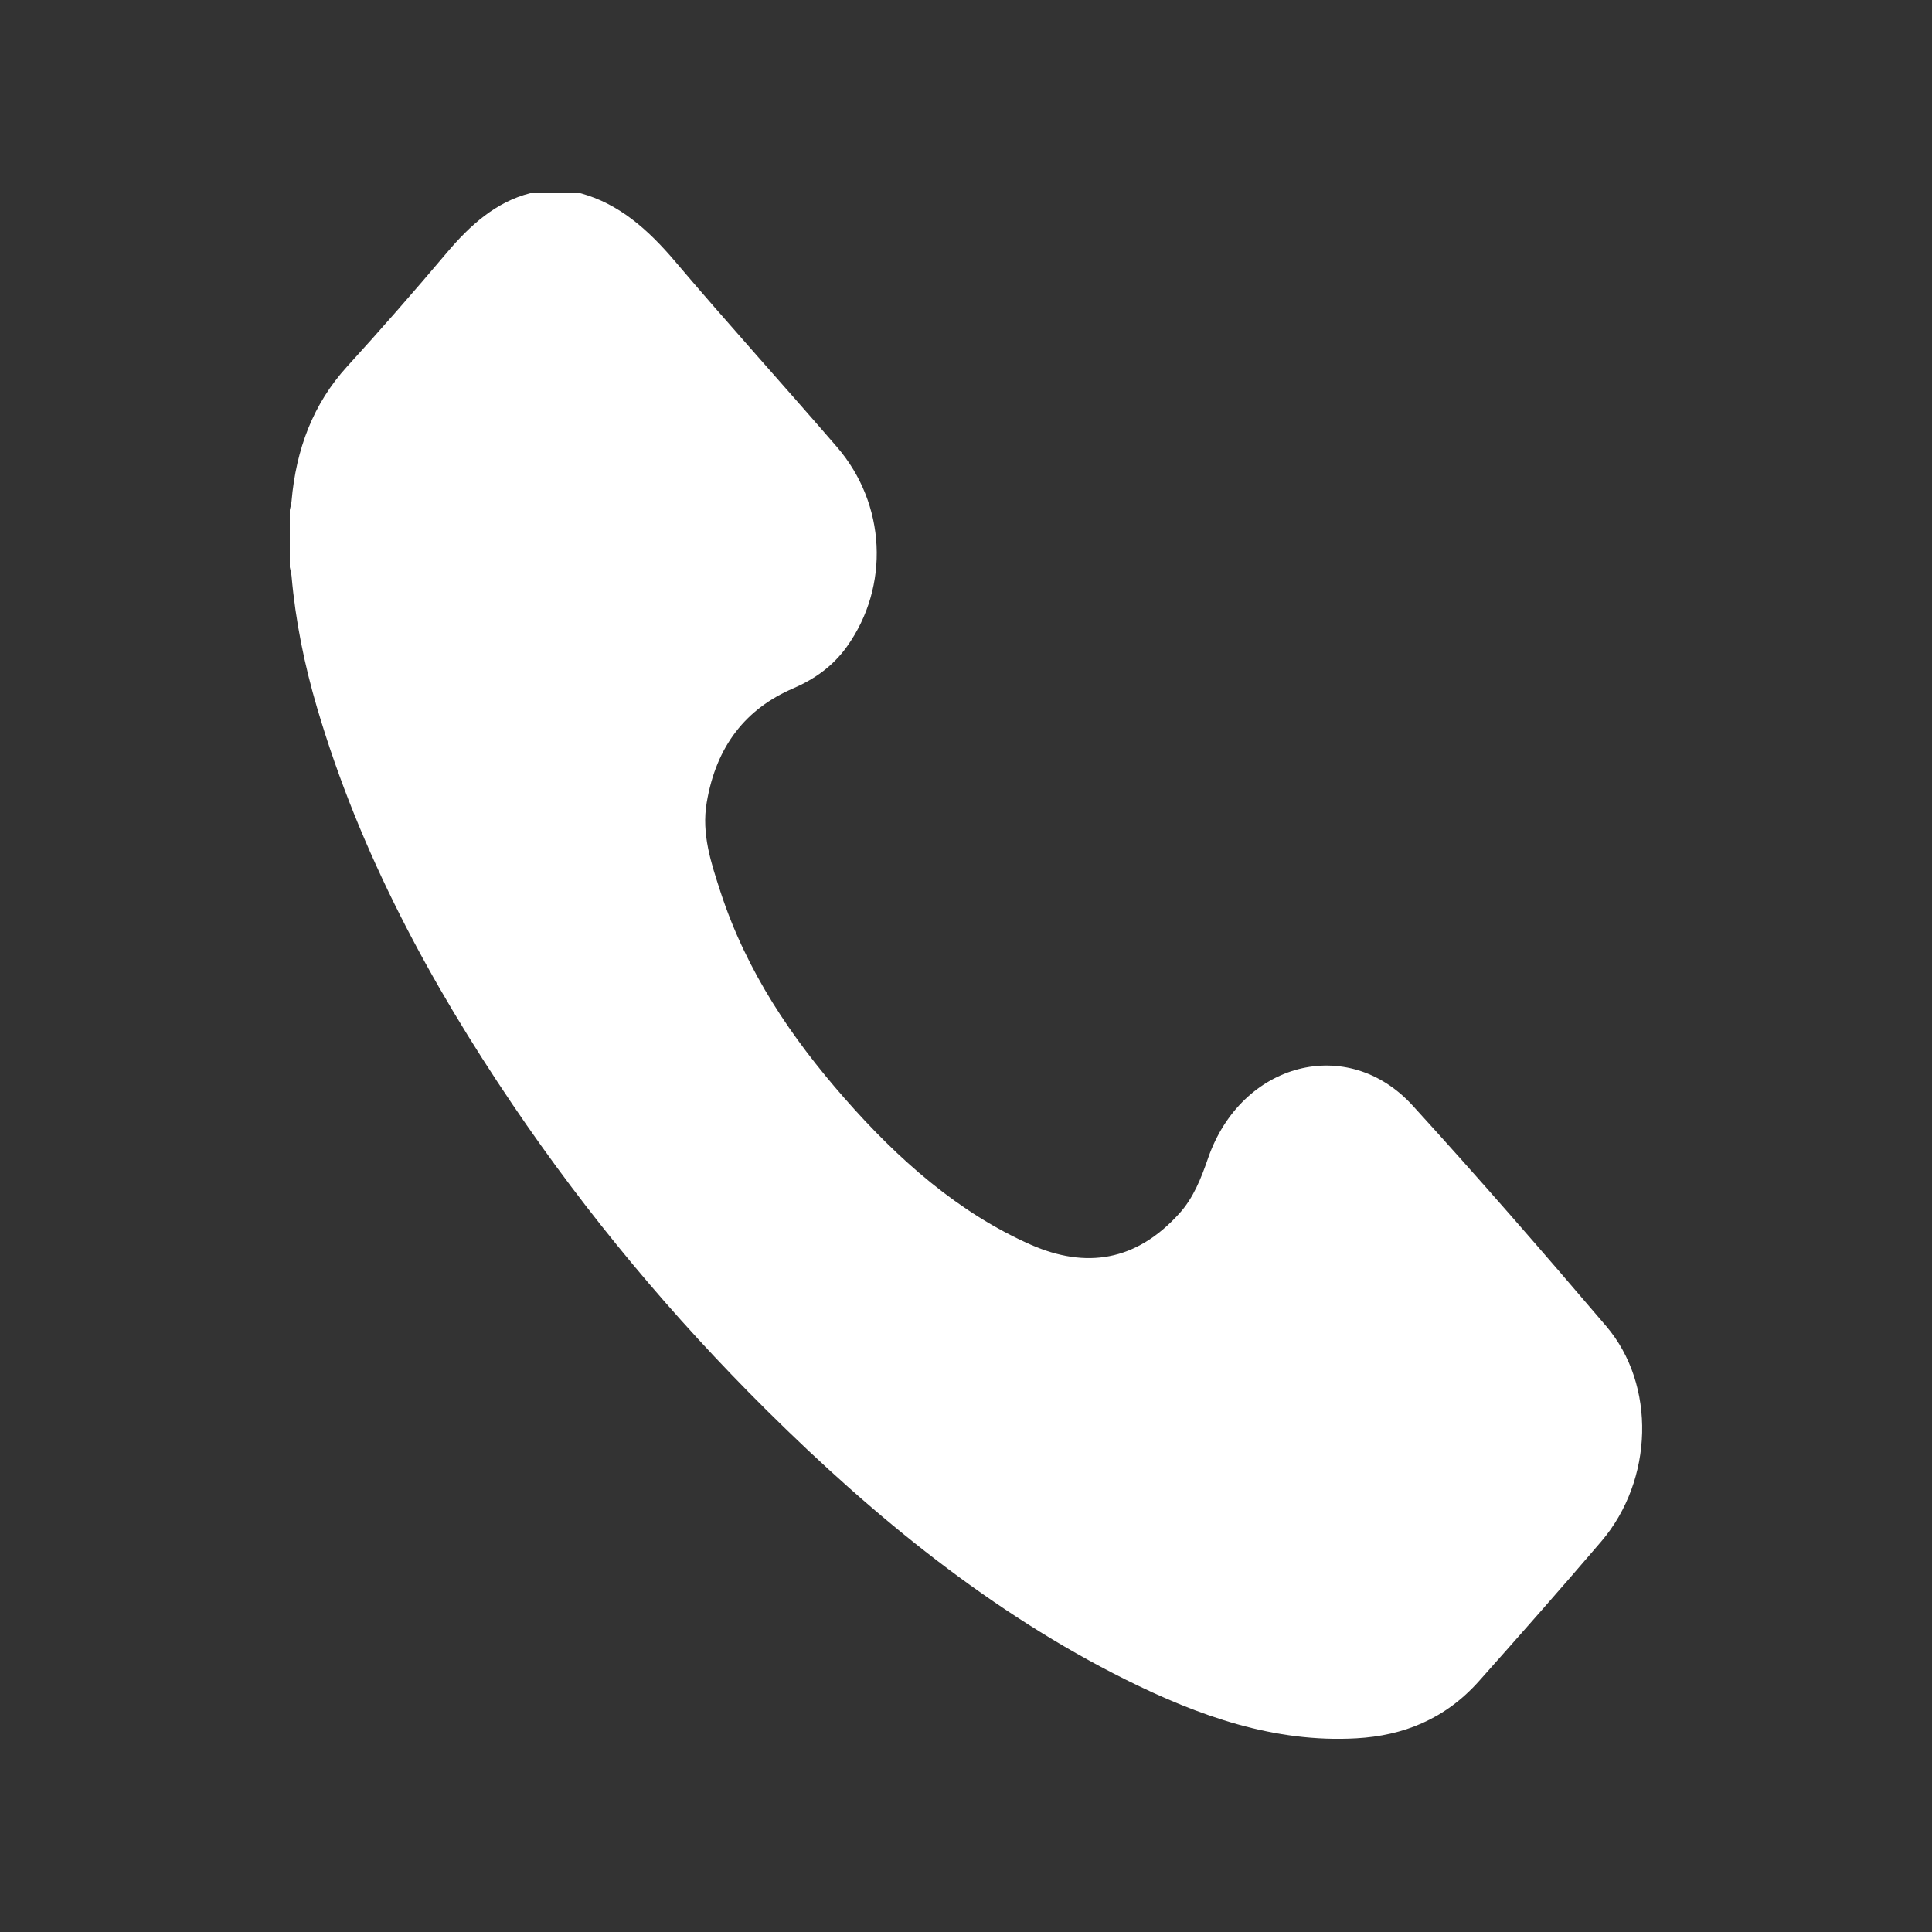
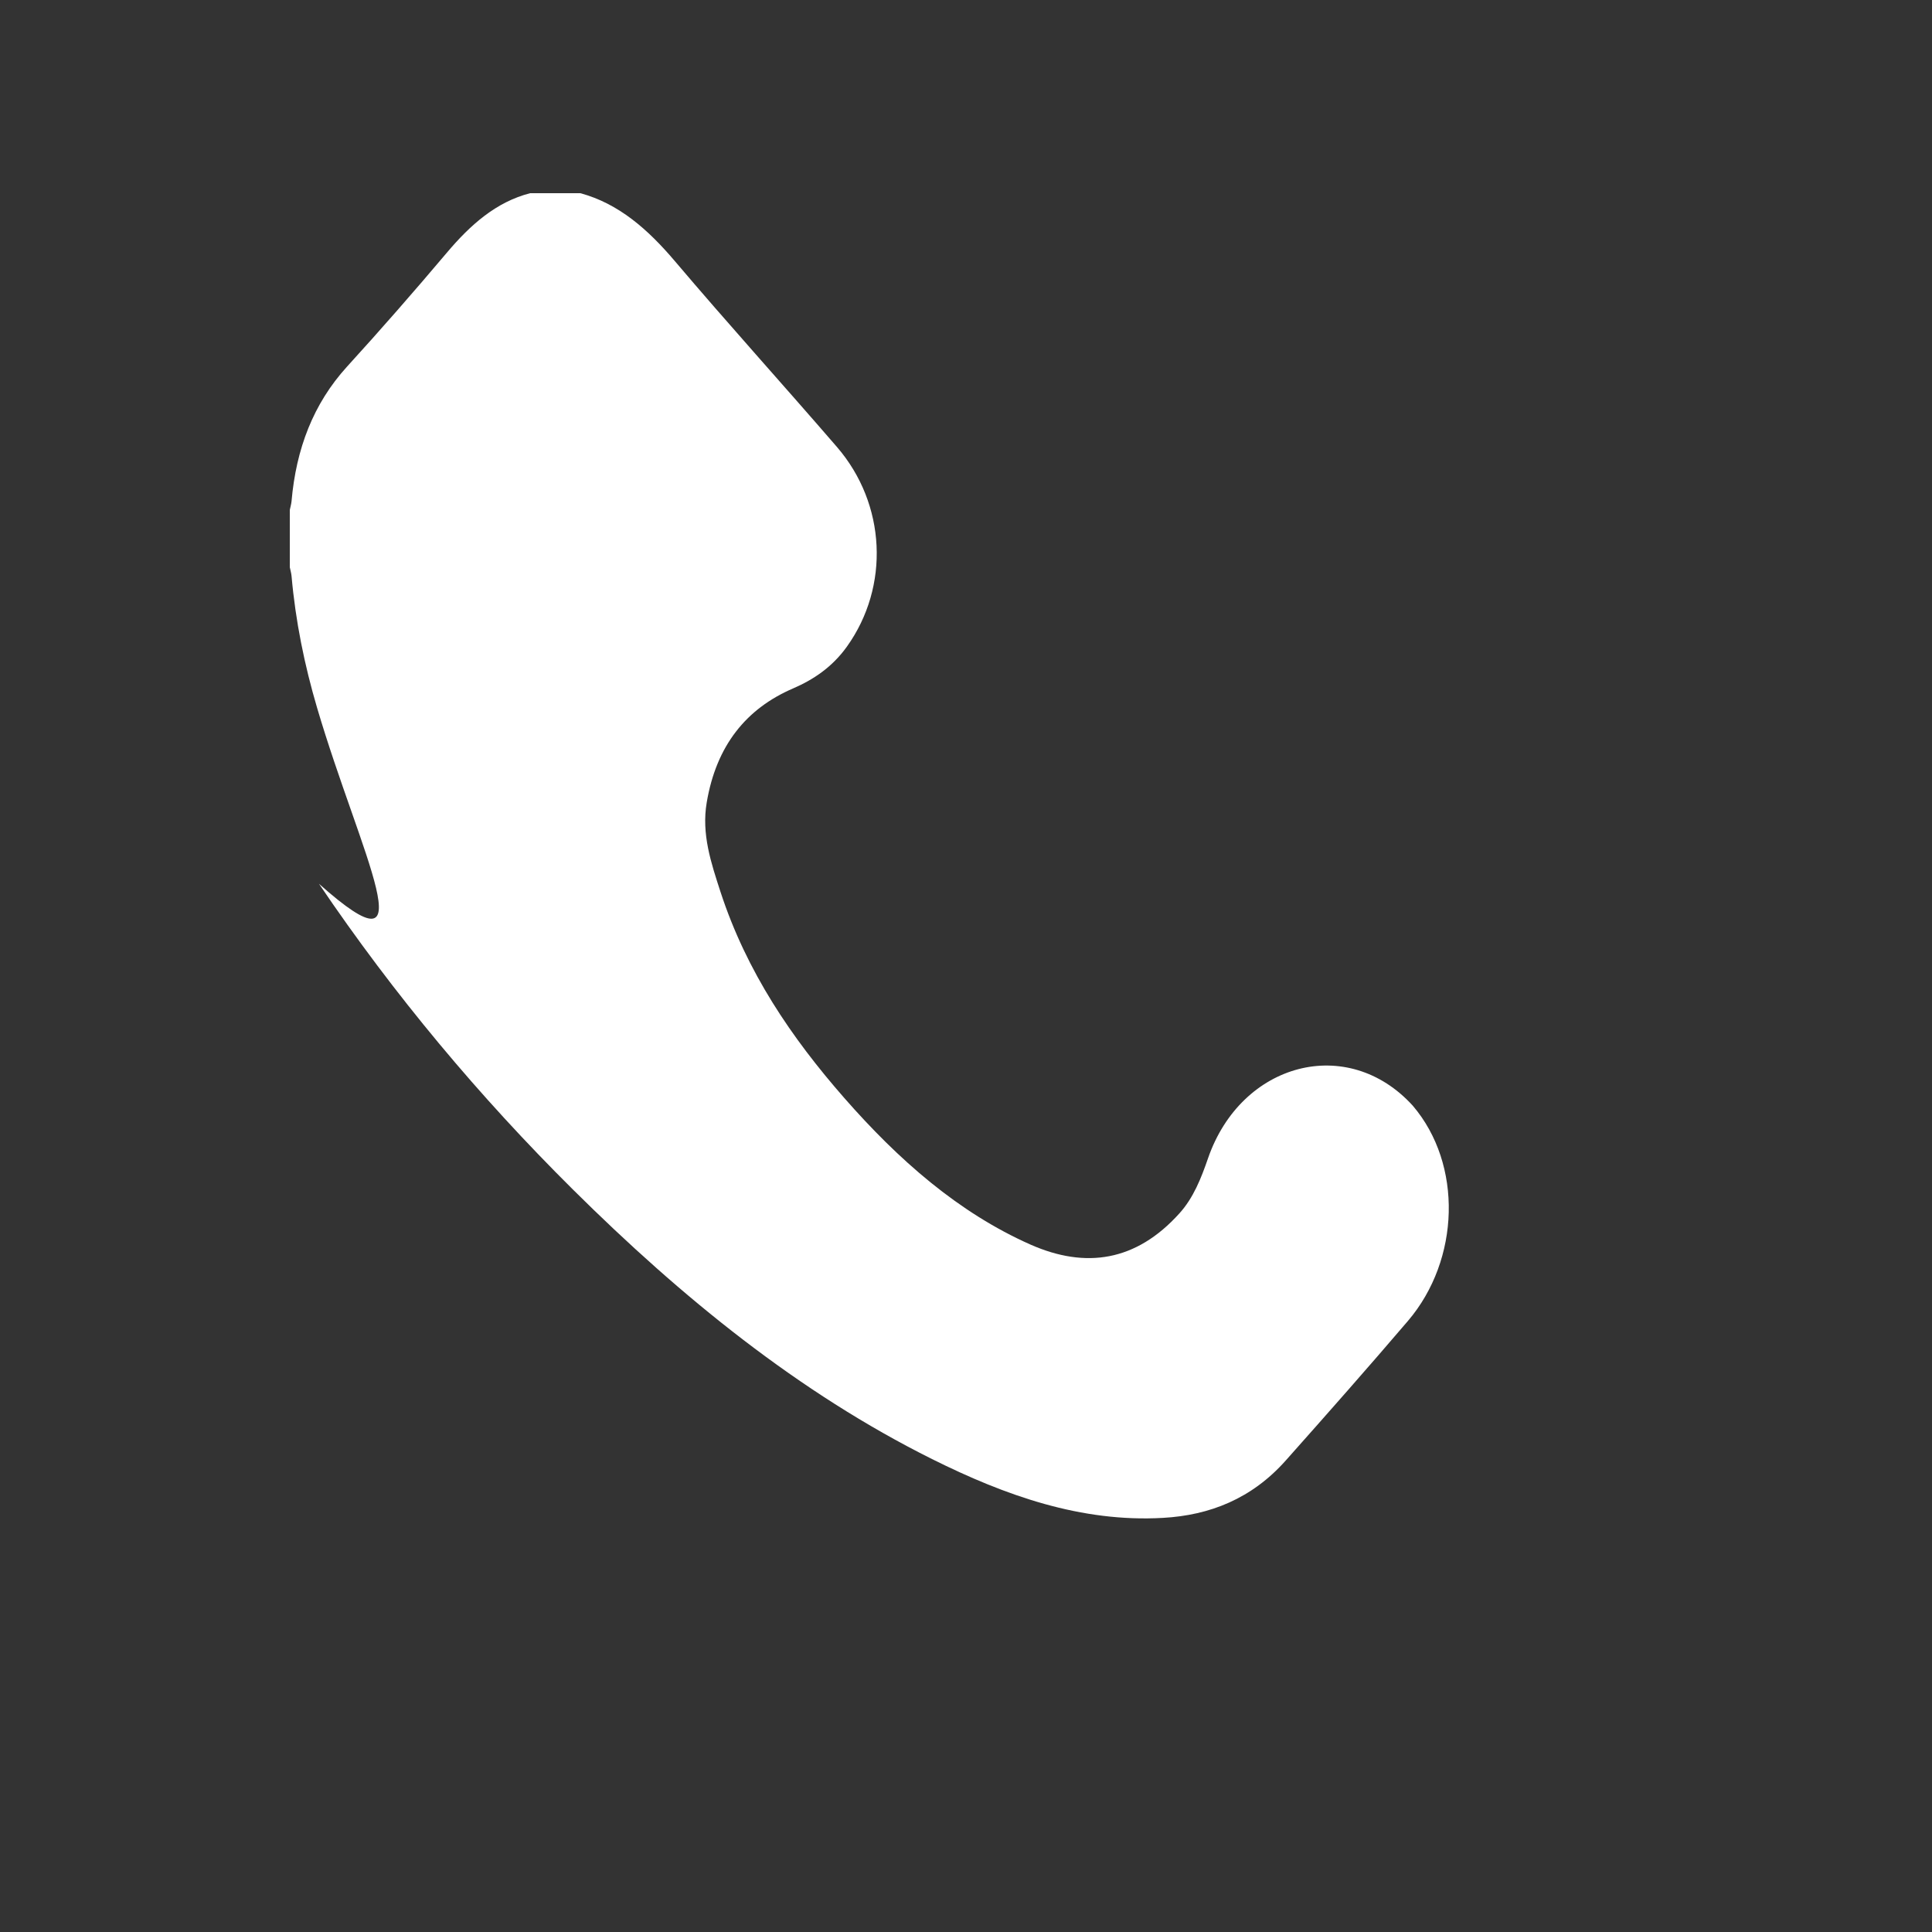
<svg xmlns="http://www.w3.org/2000/svg" version="1.1" id="圖層_1" x="0px" y="0px" width="20px" height="20px" viewBox="-3 -2 20 20" enable-background="new -3 -2 20 20" xml:space="preserve">
  <rect x="-3" y="-2" width="20" height="20" fill="#333333" stroke="none" />
-   <path fill="#FFFFFF" d="M3.008,0c0.396,0.107,0.699,0.374,0.978,0.703c0.551,0.65,1.122,1.28,1.678,1.924  c0.51,0.591,0.549,1.443,0.103,2.067c-0.149,0.208-0.342,0.34-0.558,0.433c-0.485,0.209-0.794,0.592-0.893,1.18  C4.26,6.634,4.362,6.935,4.458,7.231c0.271,0.831,0.738,1.514,1.28,2.133c0.562,0.642,1.183,1.189,1.932,1.521  c0.569,0.25,1.09,0.174,1.539-0.324c0.145-0.16,0.225-0.363,0.297-0.572c0.344-0.992,1.445-1.284,2.119-0.543  c0.68,0.746,1.345,1.511,2.002,2.282c0.519,0.608,0.49,1.594-0.049,2.227c-0.416,0.487-0.841,0.968-1.266,1.446  c-0.352,0.396-0.787,0.567-1.271,0.594c-0.846,0.048-1.63-0.23-2.391-0.609c-1.378-0.687-2.588-1.67-3.718-2.791  c-0.965-0.958-1.847-2.009-2.628-3.164C1.456,8.176,0.729,6.841,0.283,5.329C0.152,4.885,0.059,4.43,0.018,3.962  C0.015,3.932,0.006,3.902,0,3.872c0-0.198,0-0.395,0-0.593c0.006-0.03,0.015-0.06,0.018-0.09c0.047-0.542,0.225-1.009,0.573-1.392  c0.351-0.385,0.695-0.779,1.033-1.179C1.869,0.327,2.137,0.09,2.488,0H3.008L3.008,0z" />
+   <path fill="#FFFFFF" d="M3.008,0c0.396,0.107,0.699,0.374,0.978,0.703c0.551,0.65,1.122,1.28,1.678,1.924  c0.51,0.591,0.549,1.443,0.103,2.067c-0.149,0.208-0.342,0.34-0.558,0.433c-0.485,0.209-0.794,0.592-0.893,1.18  C4.26,6.634,4.362,6.935,4.458,7.231c0.271,0.831,0.738,1.514,1.28,2.133c0.562,0.642,1.183,1.189,1.932,1.521  c0.569,0.25,1.09,0.174,1.539-0.324c0.145-0.16,0.225-0.363,0.297-0.572c0.344-0.992,1.445-1.284,2.119-0.543  c0.519,0.608,0.49,1.594-0.049,2.227c-0.416,0.487-0.841,0.968-1.266,1.446  c-0.352,0.396-0.787,0.567-1.271,0.594c-0.846,0.048-1.63-0.23-2.391-0.609c-1.378-0.687-2.588-1.67-3.718-2.791  c-0.965-0.958-1.847-2.009-2.628-3.164C1.456,8.176,0.729,6.841,0.283,5.329C0.152,4.885,0.059,4.43,0.018,3.962  C0.015,3.932,0.006,3.902,0,3.872c0-0.198,0-0.395,0-0.593c0.006-0.03,0.015-0.06,0.018-0.09c0.047-0.542,0.225-1.009,0.573-1.392  c0.351-0.385,0.695-0.779,1.033-1.179C1.869,0.327,2.137,0.09,2.488,0H3.008L3.008,0z" />
</svg>